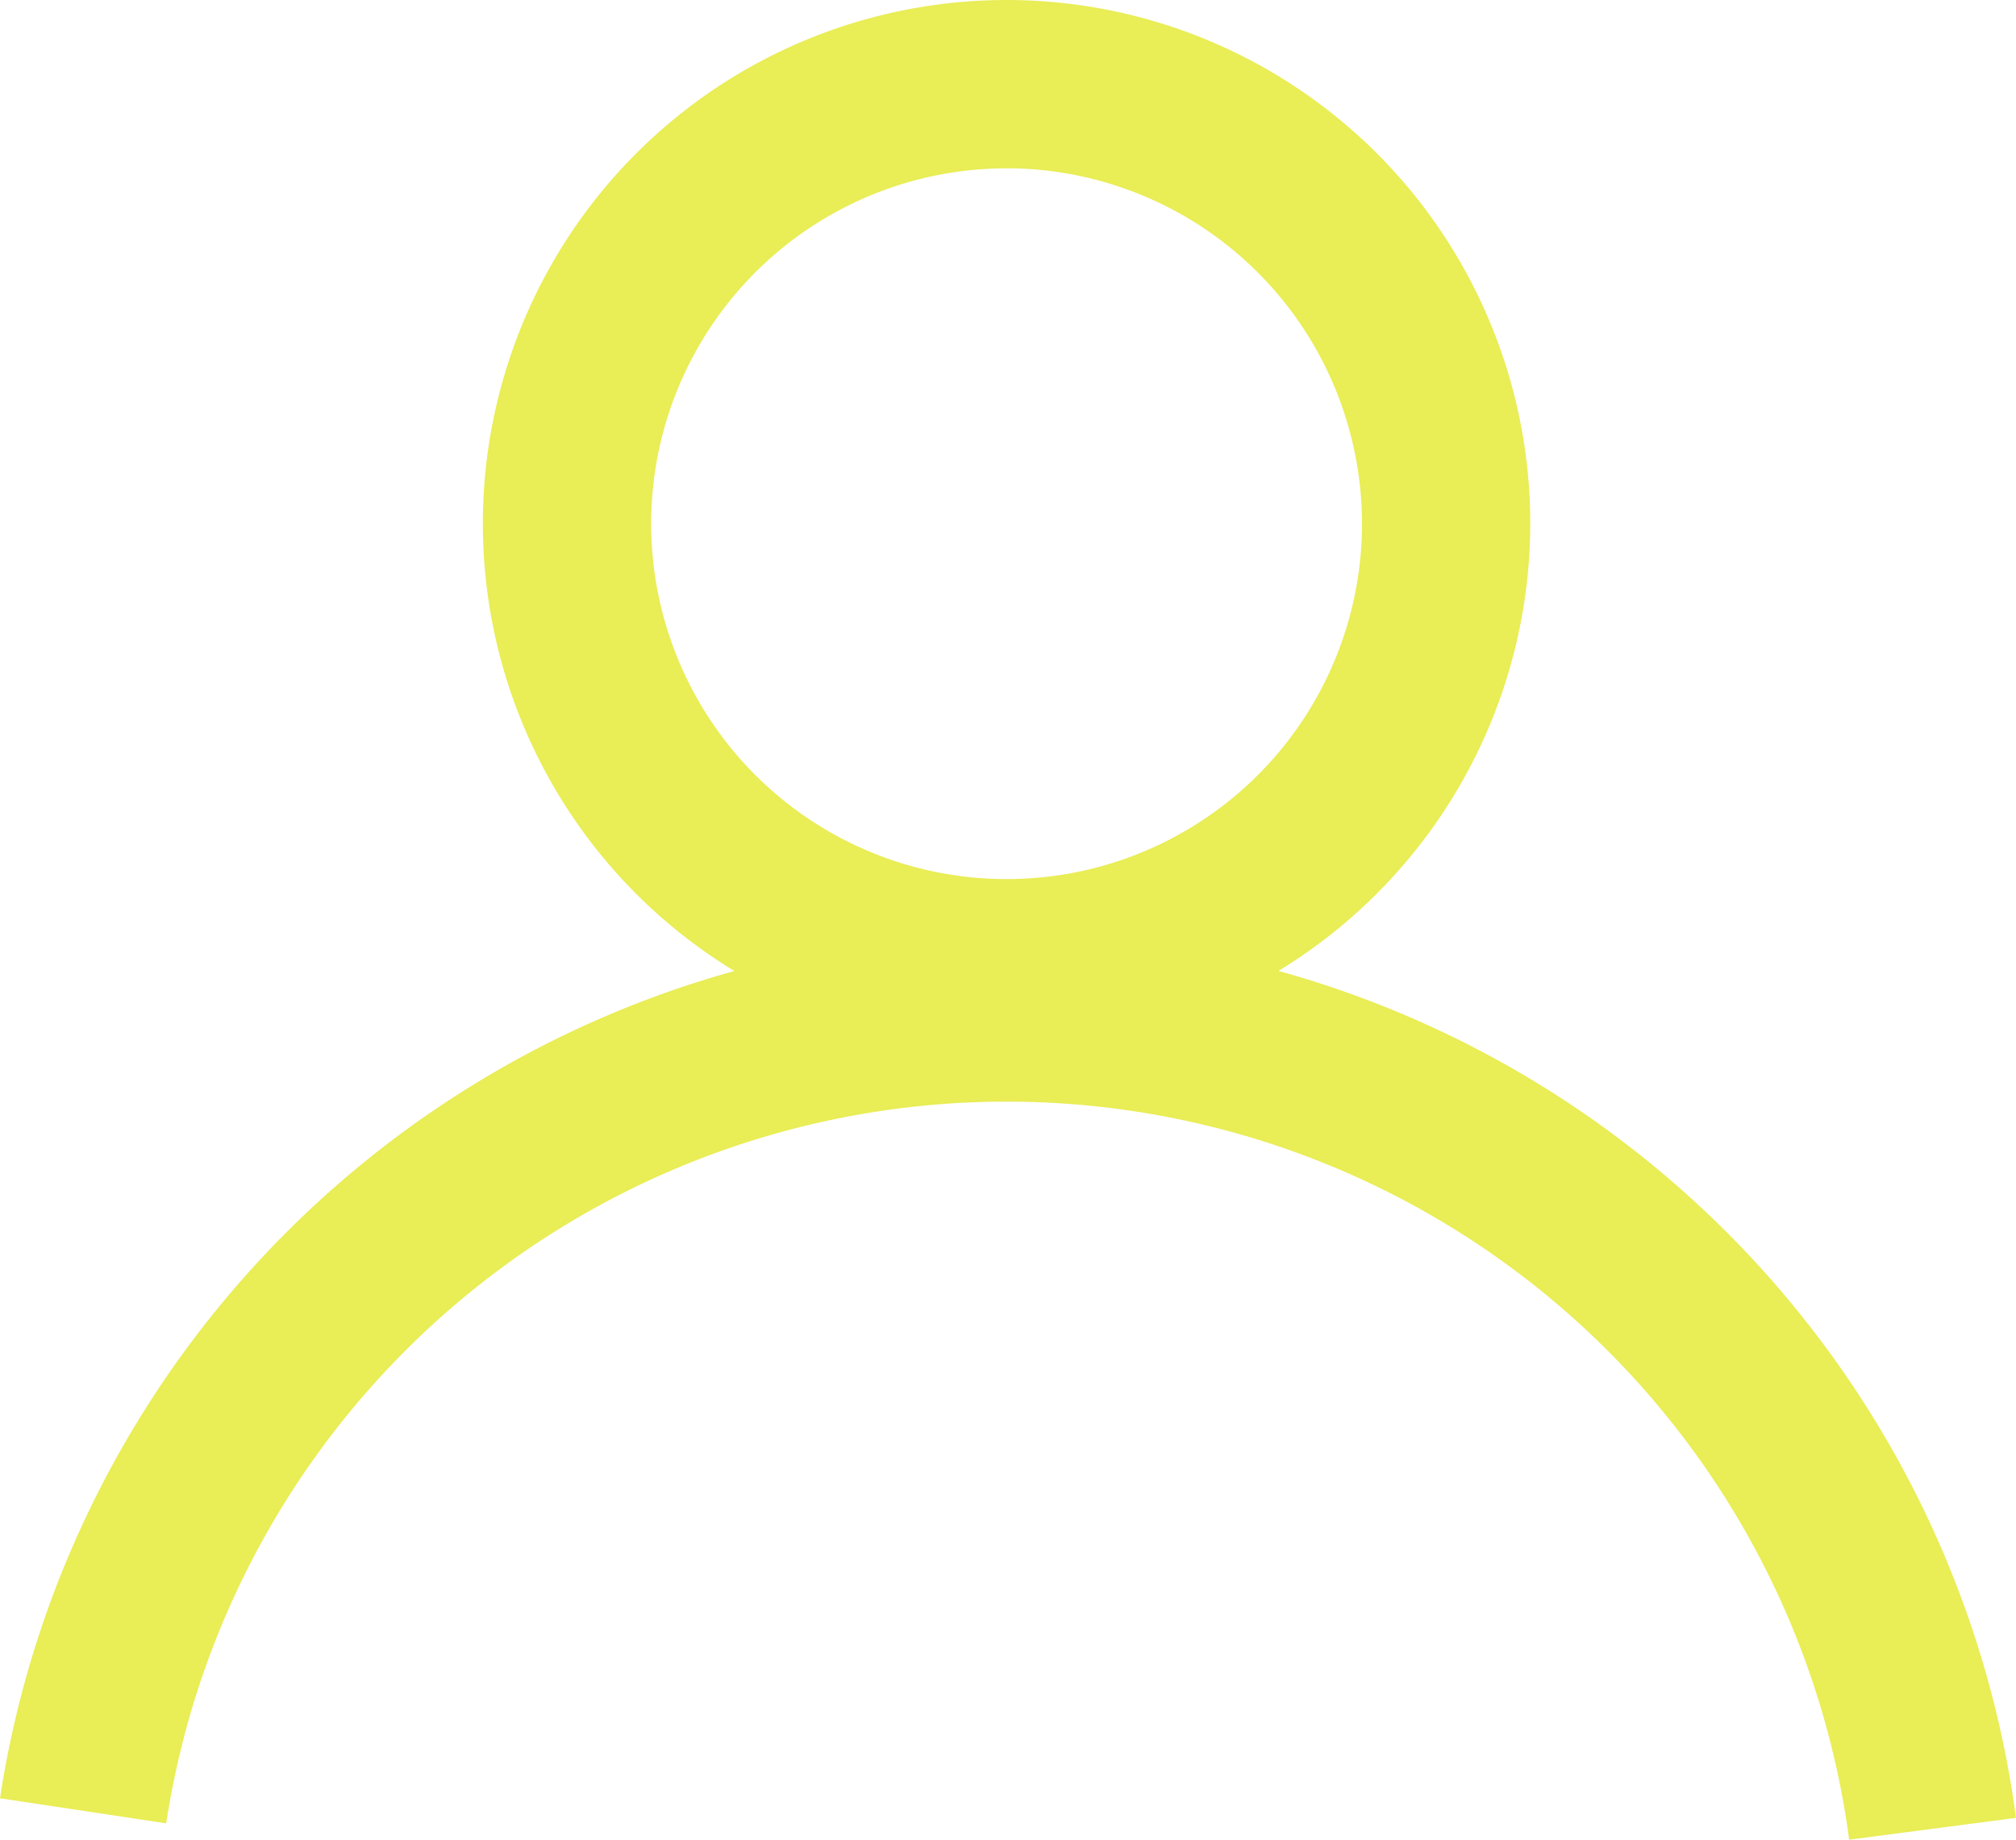
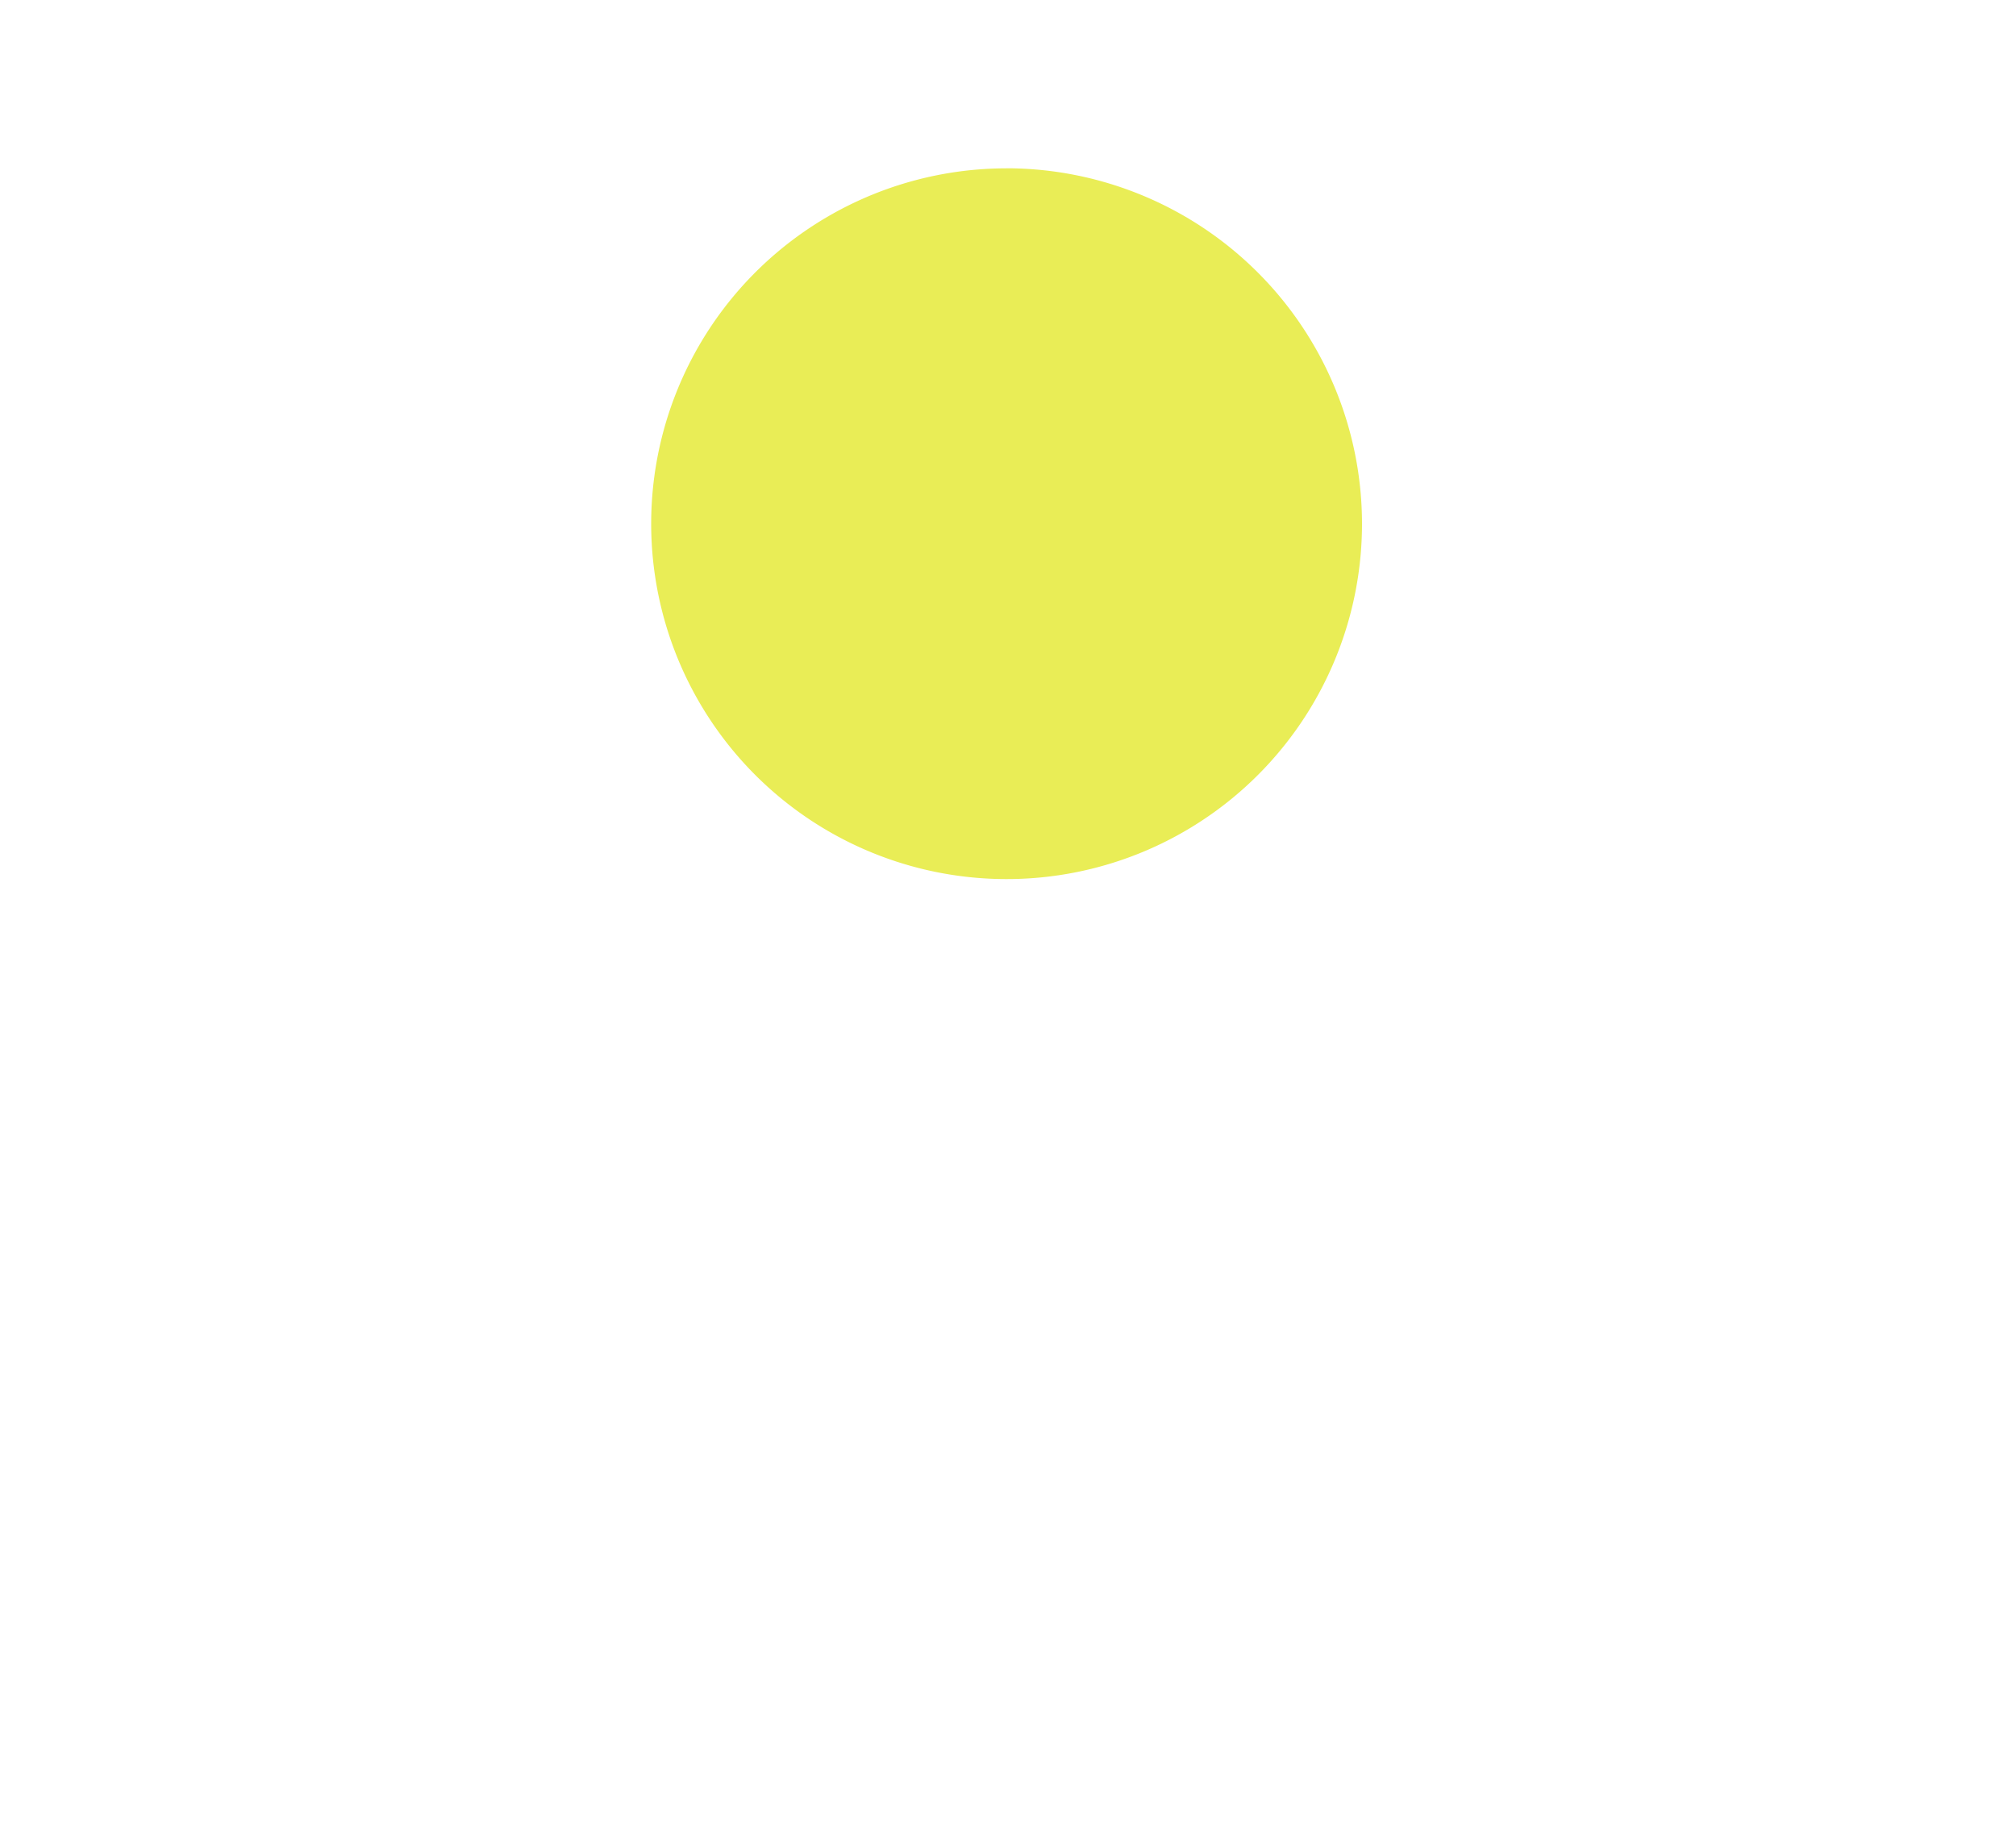
<svg xmlns="http://www.w3.org/2000/svg" width="61.692" height="56.304" viewBox="0 0 61.692 56.304">
  <defs>
    <clipPath id="clip-path">
      <rect id="Rectangle_49" data-name="Rectangle 49" width="61.692" height="56.304" fill="#e9ed56" />
    </clipPath>
  </defs>
  <g id="Group_43" data-name="Group 43" clip-path="url(#clip-path)">
-     <path id="Path_45" data-name="Path 45" d="M24.16,32.052A16.026,16.026,0,1,1,40.184,16.025,16.045,16.045,0,0,1,24.16,32.052m0-26.9A10.876,10.876,0,1,0,35.035,16.025,10.889,10.889,0,0,0,24.16,5.15" transform="translate(6.644 0)" fill="#e9ed56" />
-     <path id="Path_46" data-name="Path 46" d="M56.586,43.454a26.012,26.012,0,0,0-51.5-.5L0,42.186a31.161,31.161,0,0,1,61.692.6Z" transform="translate(0 12.849)" fill="#e9ed56" />
+     <path id="Path_45" data-name="Path 45" d="M24.16,32.052m0-26.9A10.876,10.876,0,1,0,35.035,16.025,10.889,10.889,0,0,0,24.16,5.15" transform="translate(6.644 0)" fill="#e9ed56" />
  </g>
</svg>